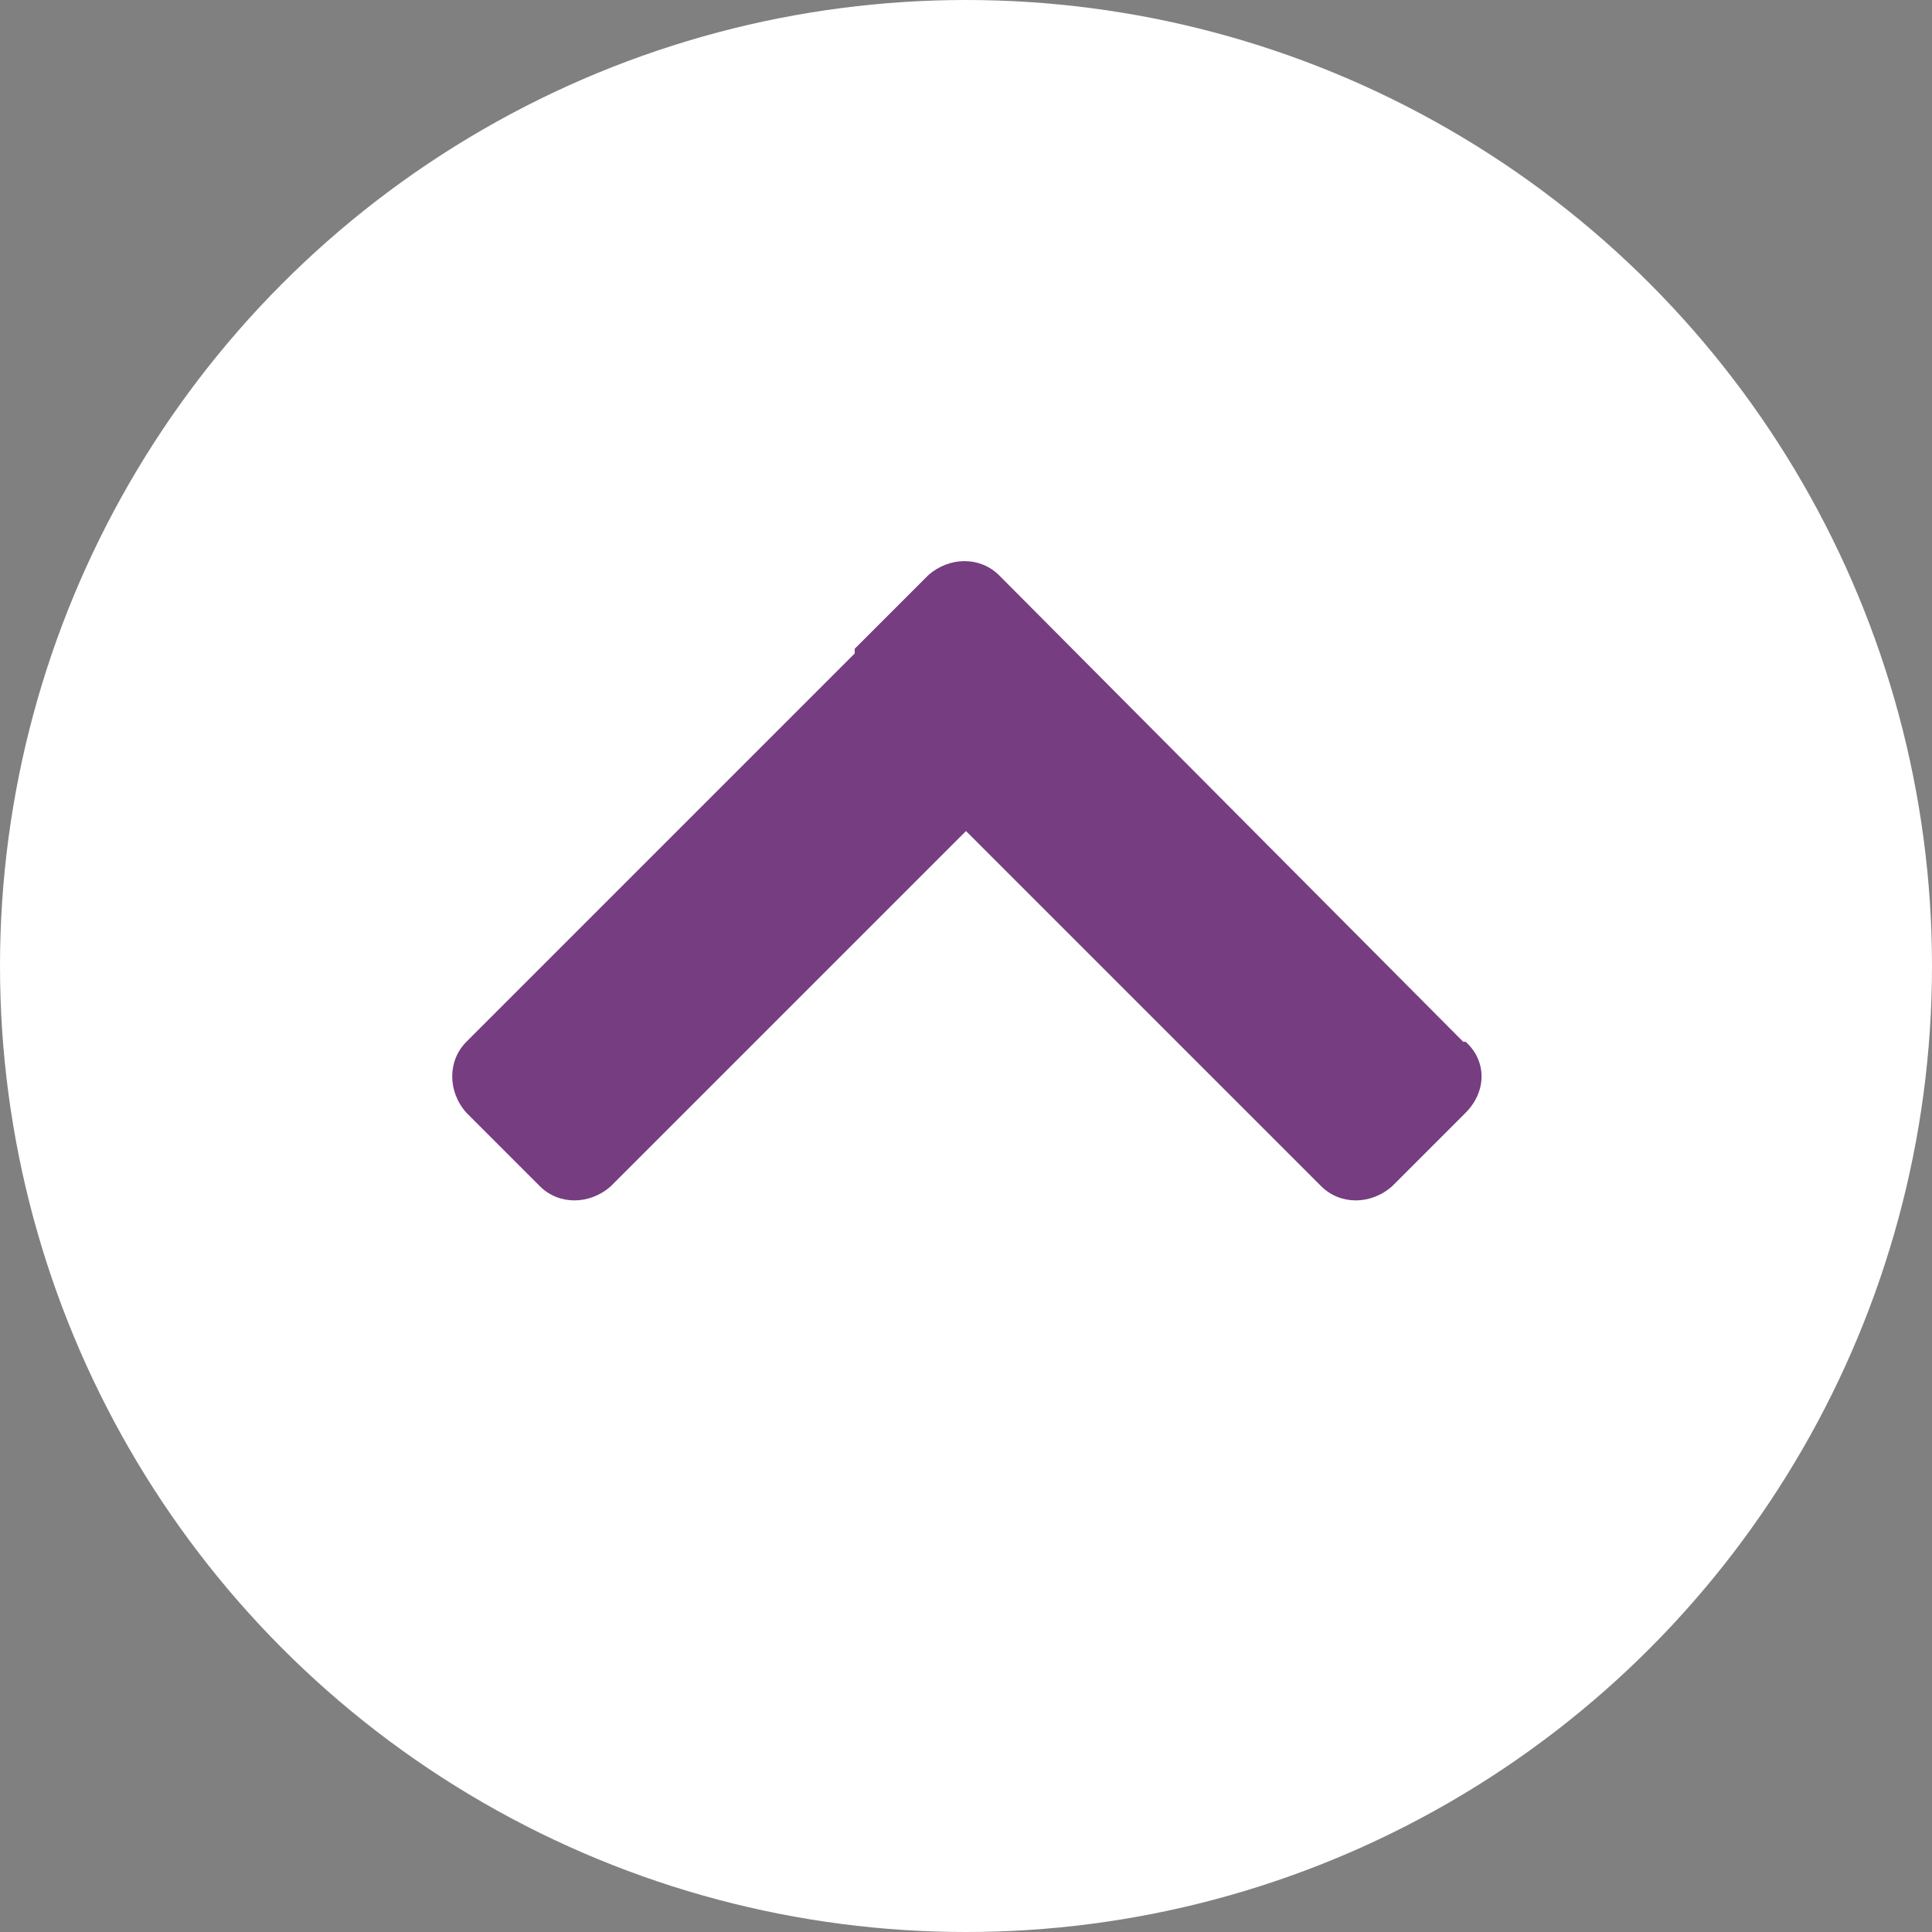
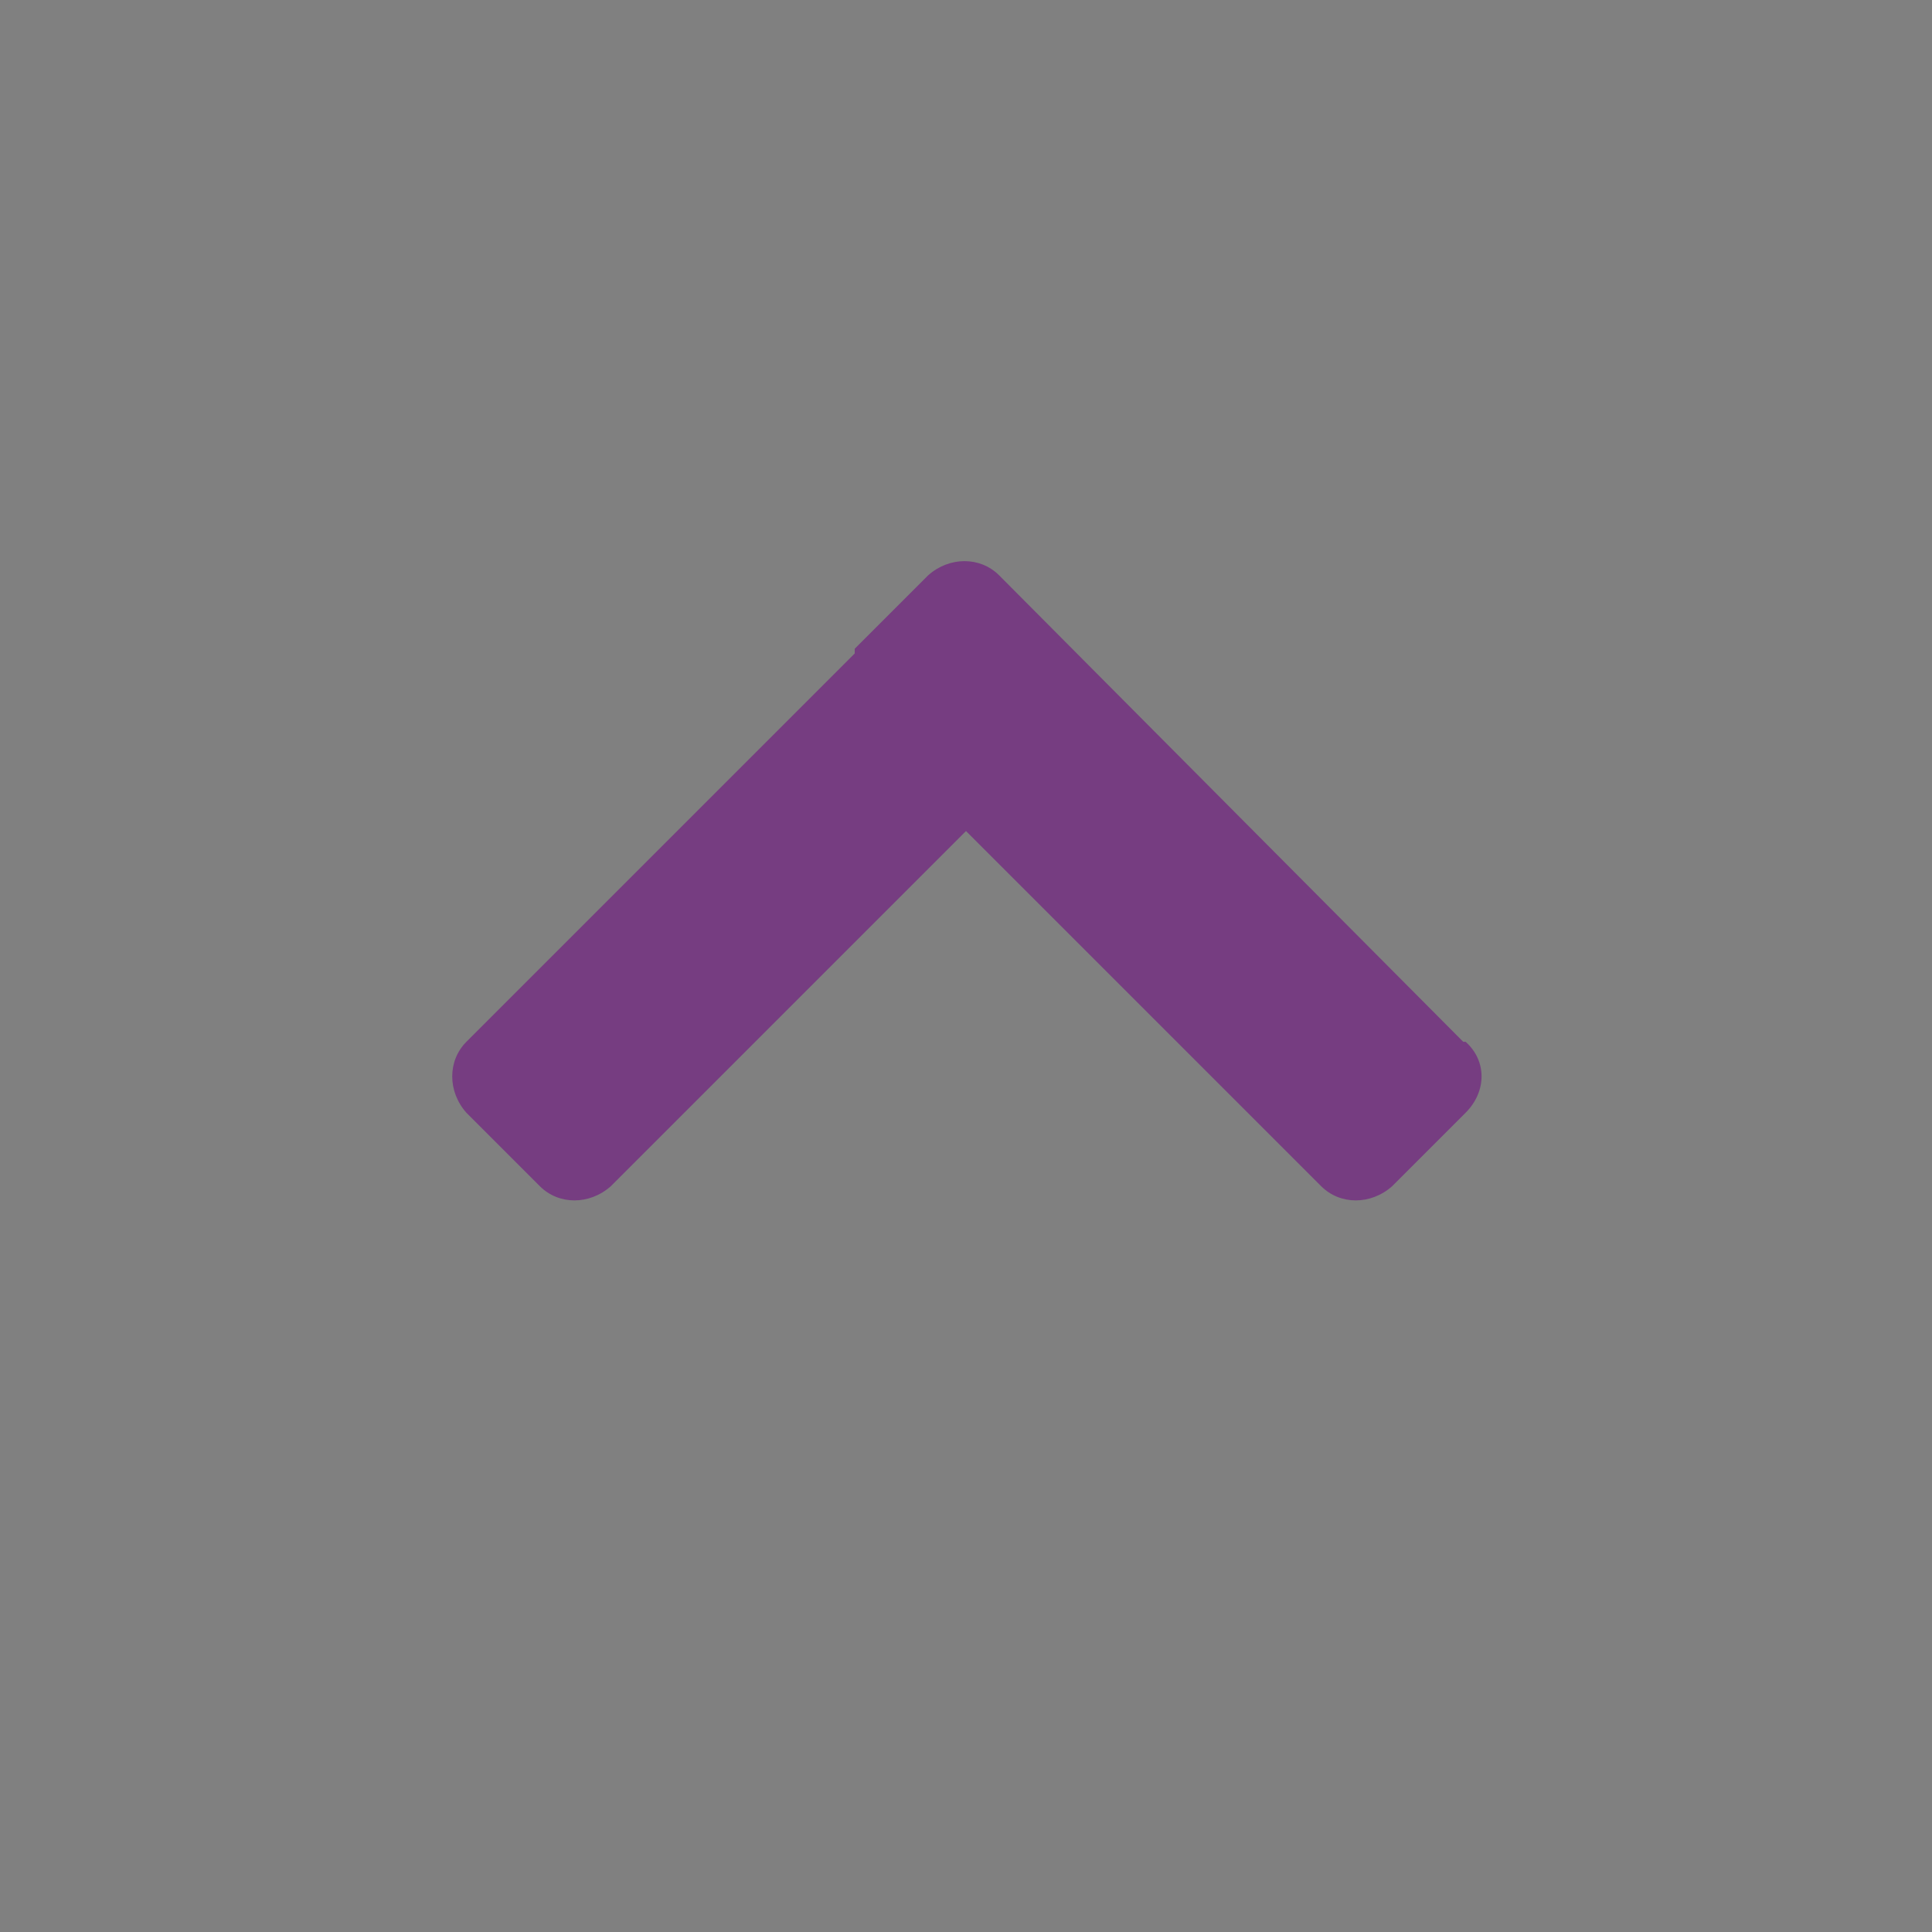
<svg xmlns="http://www.w3.org/2000/svg" version="1.1" viewBox="0 0 81.6 81.6">
  <rect x="0" y="0" width="81.6" height="81.6" fill="#808080" stroke="none" />
  <defs>
    <style>
      .cls-1 {
        fill: #763d81;
      }

      .cls-2 {
        fill: #fff;
      }
    </style>
  </defs>
  <g>
    <g id="_レイヤー_1" data-name="レイヤー_1">
      <g id="_レイヤー_1-2" data-name="_レイヤー_1">
        <g>
-           <circle class="cls-2" cx="40.8" cy="40.8" r="40.8" />
-           <path class="cls-1" d="M61.8,44l-19.6-19.7c-.8-.8-2.1-.8-3,0l-3.1,3.1v.2l-16.4,16.4c-.8.8-.8,2.1,0,3l3.1,3.1c.8.8,2.1.8,3,0l15-15,15,15c.8.8,2.1.8,3,0l3.1-3.1c.9-.9.9-2.2,0-3h0Z" />
+           <path class="cls-1" d="M61.8,44l-19.6-19.7c-.8-.8-2.1-.8-3,0l-3.1,3.1v.2l-16.4,16.4c-.8.8-.8,2.1,0,3l3.1,3.1c.8.8,2.1.8,3,0l15-15,15,15c.8.8,2.1.8,3,0l3.1-3.1c.9-.9.9-2.2,0-3Z" />
        </g>
      </g>
    </g>
  </g>
</svg>